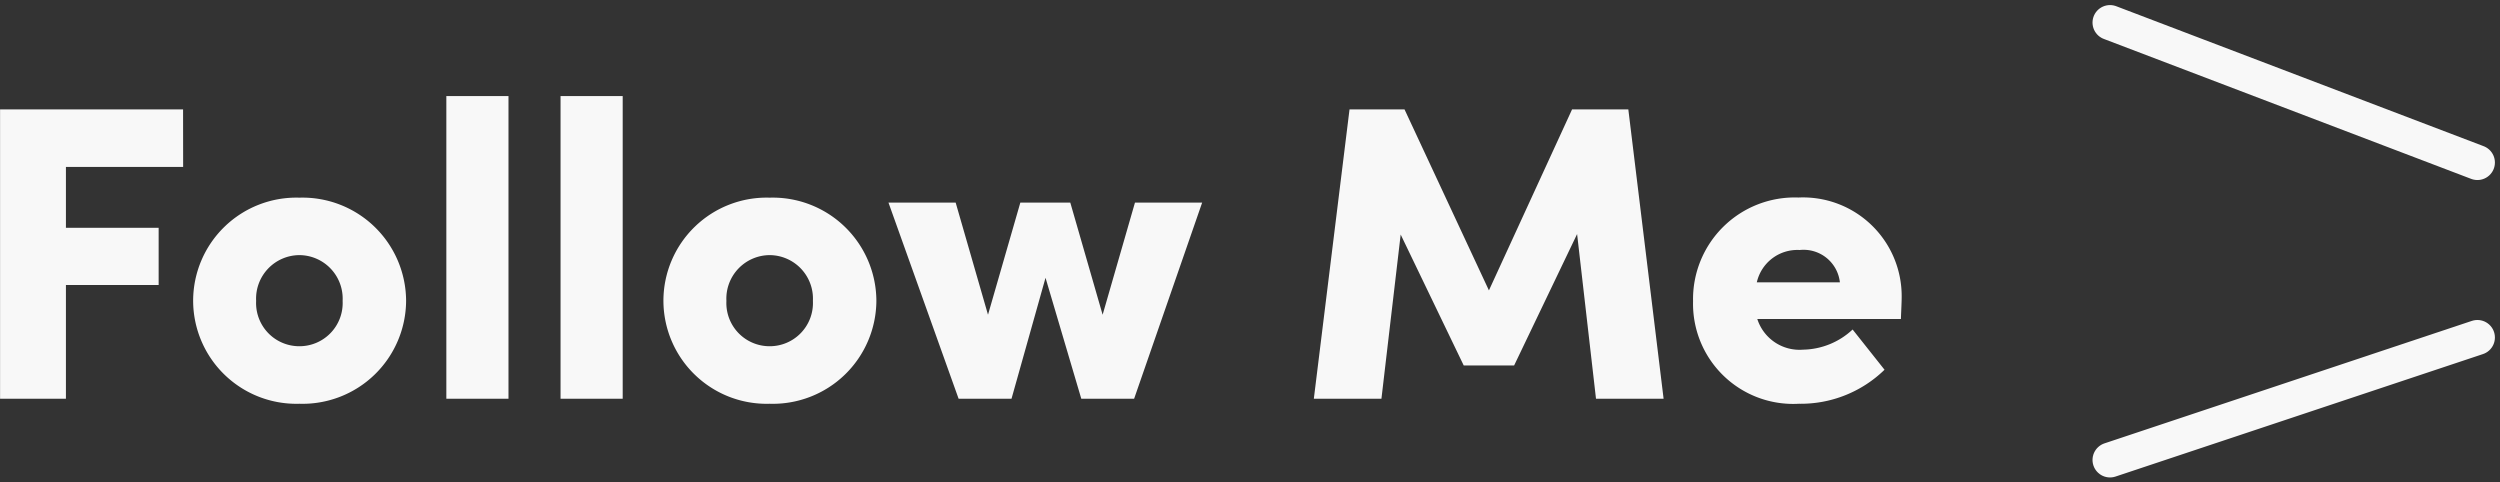
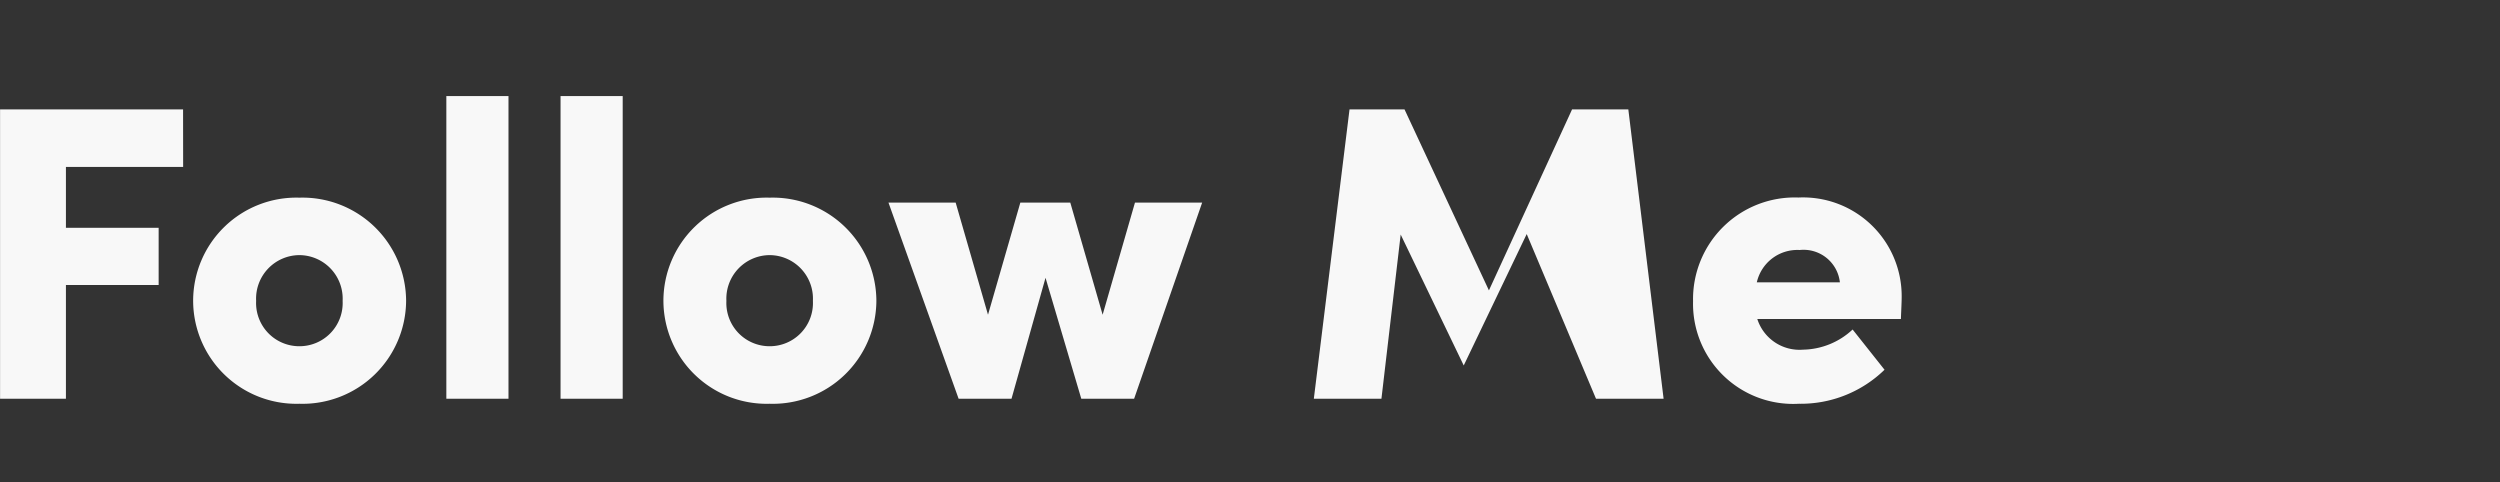
<svg xmlns="http://www.w3.org/2000/svg" width="142.895" height="27.555" viewBox="0 0 142.895 27.555">
  <rect x="0" y="0" width="142.895" height="27.555" fill="#333333" stroke="none" />
  <g transform="translate(-1512.896 -10.21)">
-     <path d="M12.36-16.536H1.9V0H5.664V-6.5h5.3V-9.768h-5.3v-3.48h6.7ZM19.008.288a5.919,5.919,0,0,0,6.1-5.88,5.924,5.924,0,0,0-6.1-5.9,5.9,5.9,0,0,0-6.072,5.9A5.9,5.9,0,0,0,19.008.288Zm0-3.288a2.469,2.469,0,0,1-2.472-2.592,2.489,2.489,0,0,1,2.472-2.616A2.489,2.489,0,0,1,21.48-5.592,2.469,2.469,0,0,1,19.008-3ZM30.96,0V-17.3H27.408V0Zm6.528,0V-17.3H33.936V0Zm8.4.288a5.919,5.919,0,0,0,6.1-5.88,5.924,5.924,0,0,0-6.1-5.9,5.9,5.9,0,0,0-6.072,5.9A5.9,5.9,0,0,0,45.888.288Zm0-3.288a2.469,2.469,0,0,1-2.472-2.592,2.489,2.489,0,0,1,2.472-2.616A2.489,2.489,0,0,1,48.36-5.592,2.469,2.469,0,0,1,45.888-3ZM64.92-4.8l-1.848-6.408H60.216L58.368-4.8,56.52-11.208H52.68L56.688,0h3.024l1.944-6.912L63.7,0H66.72l3.888-11.208h-3.84ZM94.968-16.536H91.752L87-6.192,82.176-16.536H79.032L76.992,0h3.864l1.1-9.384L85.56-1.9h2.88l3.6-7.512L93.12,0h3.864Zm15.624,10.7a5.64,5.64,0,0,0-5.9-5.664,5.812,5.812,0,0,0-6.024,5.928A5.724,5.724,0,0,0,104.712.288a6.866,6.866,0,0,0,4.9-1.944l-1.824-2.3a4.251,4.251,0,0,1-2.832,1.152,2.534,2.534,0,0,1-2.616-1.752h8.208C110.568-5.112,110.592-5.52,110.592-5.832Zm-8.28-.816A2.375,2.375,0,0,1,104.76-8.5a2.087,2.087,0,0,1,2.3,1.848Z" transform="translate(1511 33)" fill="#f8f8f8" />
-     <line x1="21" y1="8" transform="translate(1633.5 11.5)" fill="none" stroke="#f8f8f8" stroke-linecap="round" stroke-width="2" />
-     <line x1="21" y2="7" transform="translate(1633.5 29.5)" fill="none" stroke="#f8f8f8" stroke-linecap="round" stroke-width="2" />
+     <path d="M12.36-16.536H1.9V0H5.664V-6.5h5.3V-9.768h-5.3v-3.48h6.7ZM19.008.288a5.919,5.919,0,0,0,6.1-5.88,5.924,5.924,0,0,0-6.1-5.9,5.9,5.9,0,0,0-6.072,5.9A5.9,5.9,0,0,0,19.008.288Zm0-3.288a2.469,2.469,0,0,1-2.472-2.592,2.489,2.489,0,0,1,2.472-2.616A2.489,2.489,0,0,1,21.48-5.592,2.469,2.469,0,0,1,19.008-3ZM30.96,0V-17.3H27.408V0Zm6.528,0V-17.3H33.936V0Zm8.4.288a5.919,5.919,0,0,0,6.1-5.88,5.924,5.924,0,0,0-6.1-5.9,5.9,5.9,0,0,0-6.072,5.9A5.9,5.9,0,0,0,45.888.288Zm0-3.288a2.469,2.469,0,0,1-2.472-2.592,2.489,2.489,0,0,1,2.472-2.616A2.489,2.489,0,0,1,48.36-5.592,2.469,2.469,0,0,1,45.888-3ZM64.92-4.8l-1.848-6.408H60.216L58.368-4.8,56.52-11.208H52.68L56.688,0h3.024l1.944-6.912L63.7,0H66.72l3.888-11.208h-3.84ZM94.968-16.536H91.752L87-6.192,82.176-16.536H79.032L76.992,0h3.864l1.1-9.384L85.56-1.9l3.6-7.512L93.12,0h3.864Zm15.624,10.7a5.64,5.64,0,0,0-5.9-5.664,5.812,5.812,0,0,0-6.024,5.928A5.724,5.724,0,0,0,104.712.288a6.866,6.866,0,0,0,4.9-1.944l-1.824-2.3a4.251,4.251,0,0,1-2.832,1.152,2.534,2.534,0,0,1-2.616-1.752h8.208C110.568-5.112,110.592-5.52,110.592-5.832Zm-8.28-.816A2.375,2.375,0,0,1,104.76-8.5a2.087,2.087,0,0,1,2.3,1.848Z" transform="translate(1511 33)" fill="#f8f8f8" />
  </g>
</svg>